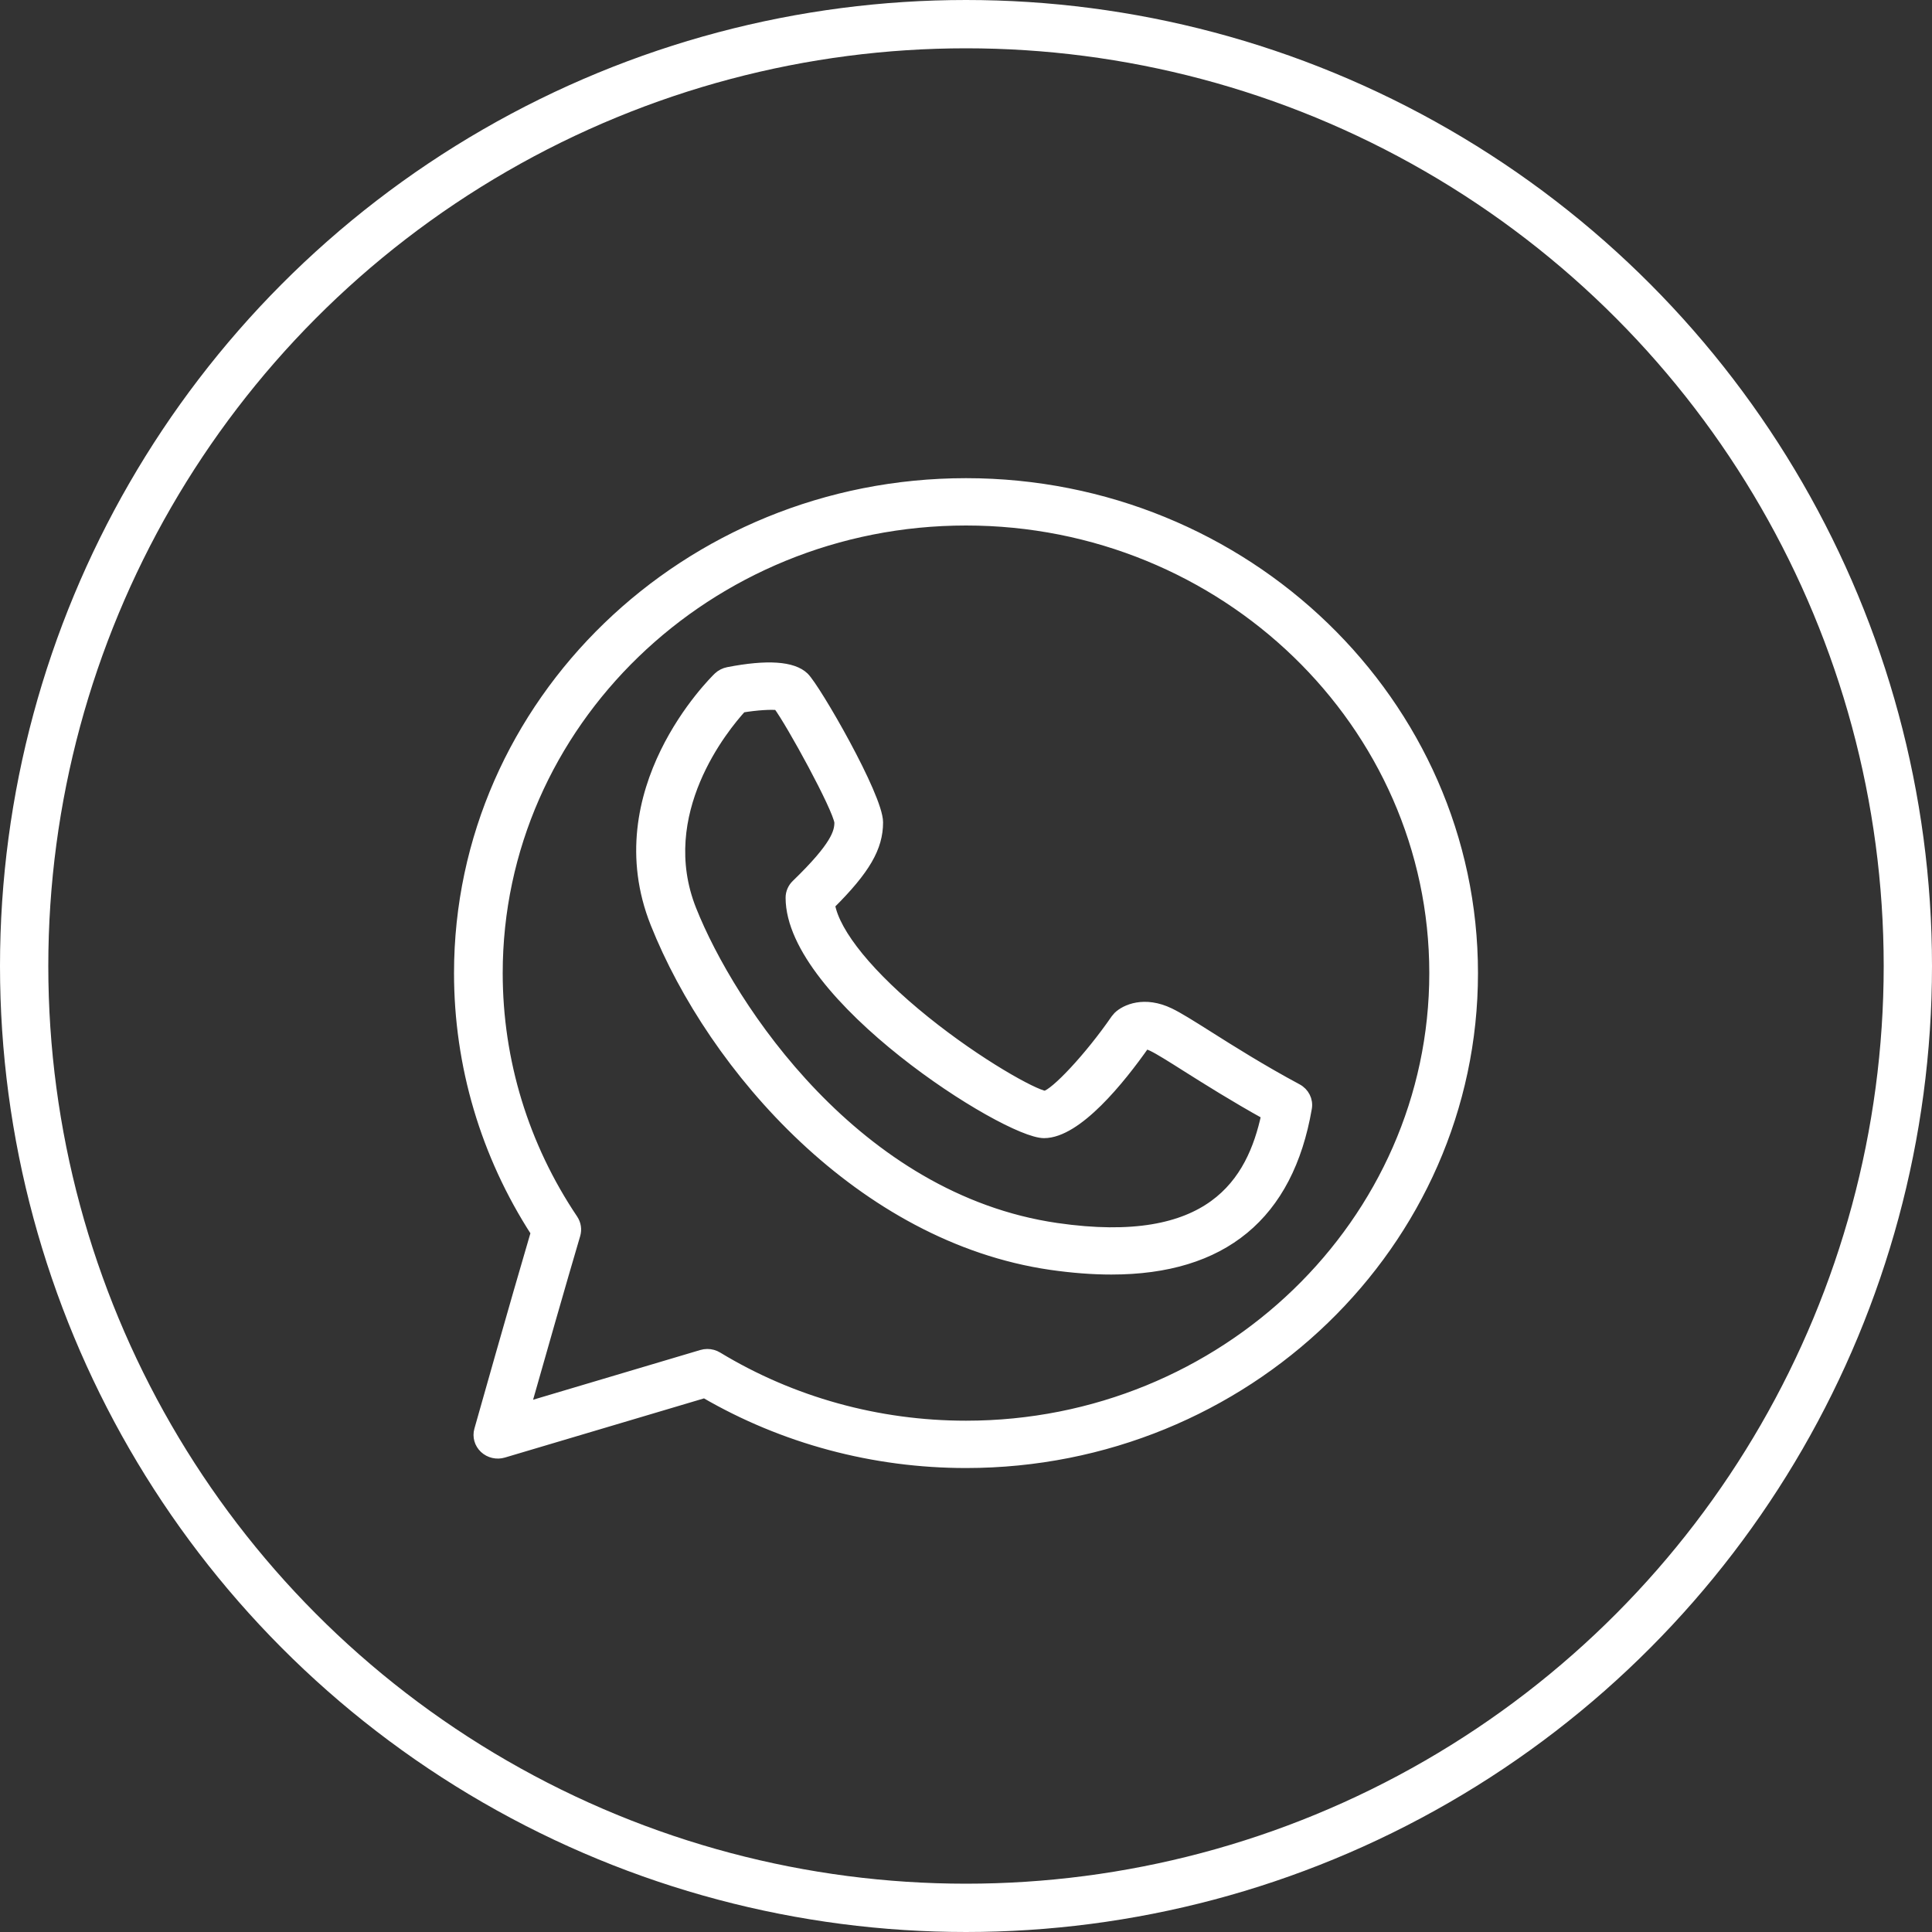
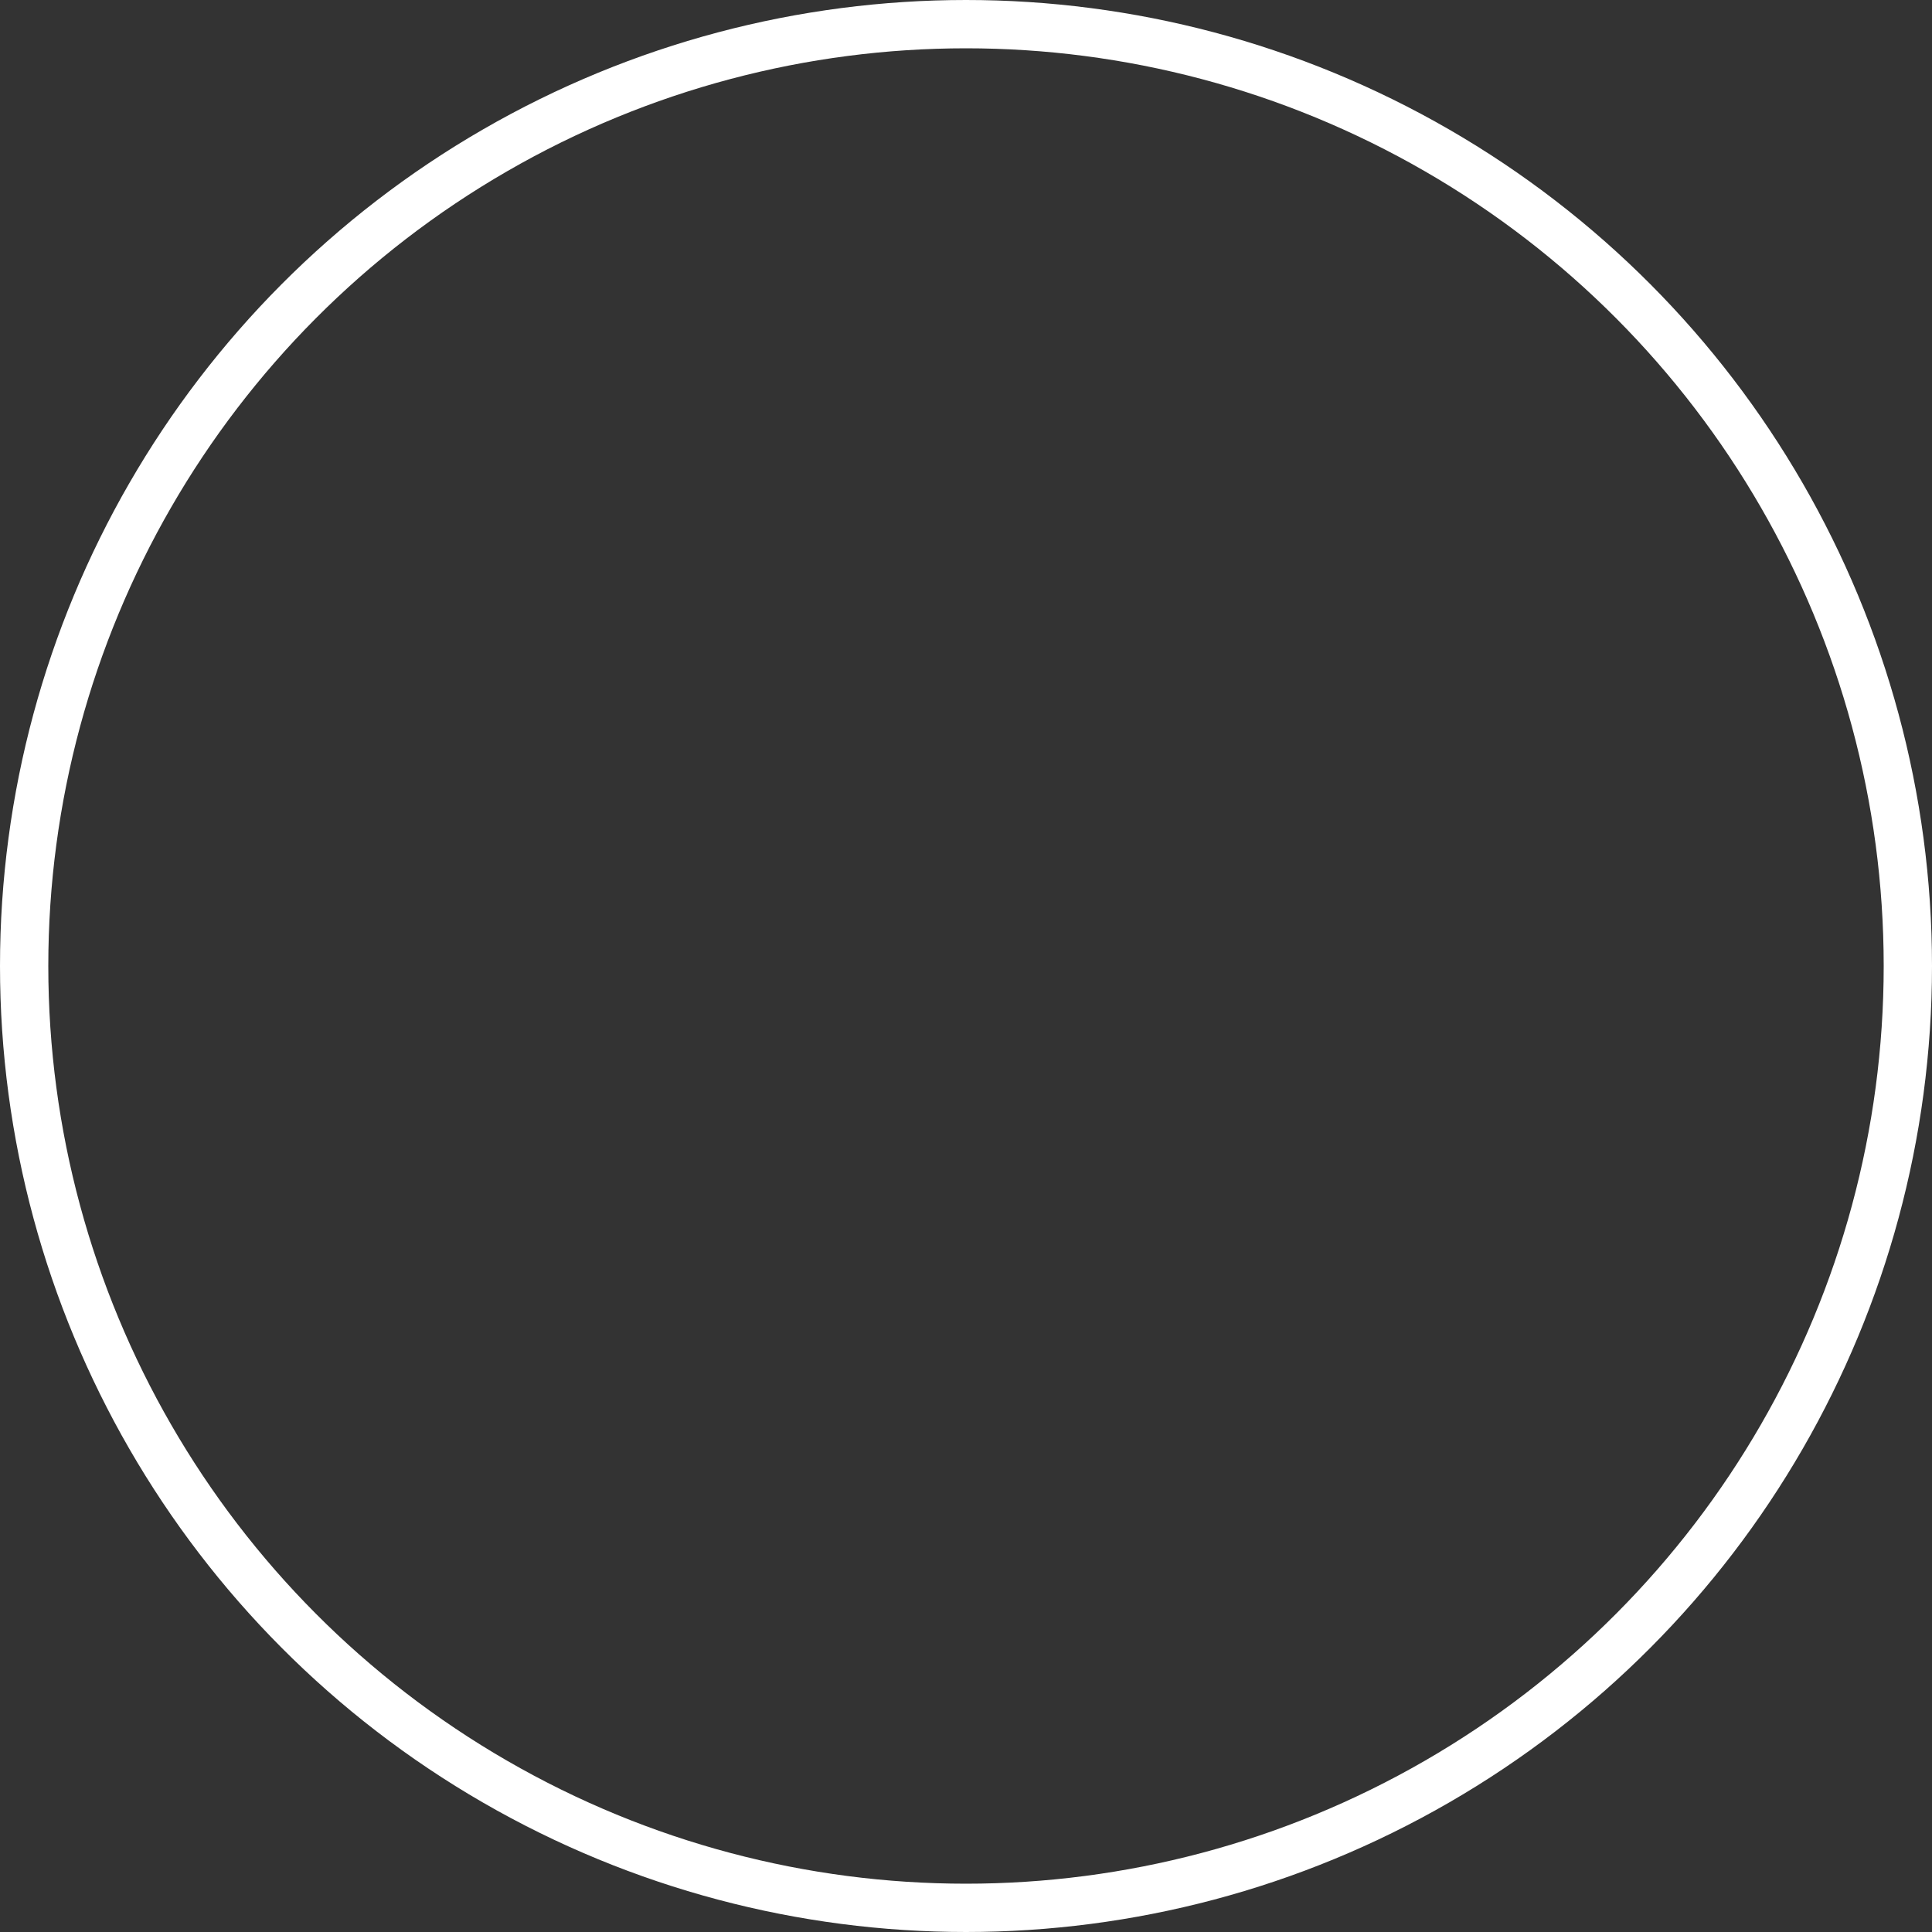
<svg xmlns="http://www.w3.org/2000/svg" width="40px" height="40px" viewBox="0 0 40 40" fill="none" transform="rotate(0) scale(1, 1)">
  <rect x="0" y="0" width="40" height="40" fill="#333333" stroke="none" />
  <circle cx="20" cy="20" r="19.5" stroke="#ffffff" />
-   <path d="M20 10C14.21 10 9.5 14.552 9.5 20.147C9.5 22.056 10.049 23.909 11.09 25.518C10.675 26.922 9.926 29.578 9.918 29.606C9.879 29.743 9.921 29.89 10.027 29.989C10.133 30.088 10.287 30.123 10.426 30.081L14.588 28.844C16.219 29.793 18.086 30.294 20 30.294C25.79 30.294 30.5 25.742 30.5 20.147C30.5 14.552 25.79 10 20 10ZM20 29.514C18.175 29.514 16.397 29.021 14.859 28.089C14.794 28.049 14.719 28.029 14.644 28.029C14.604 28.029 14.564 28.035 14.525 28.047L10.891 29.128C11.158 28.186 11.638 26.502 11.916 25.564C11.948 25.456 11.93 25.339 11.867 25.244C10.847 23.727 10.308 21.965 10.308 20.147C10.308 14.983 14.656 10.78 20 10.78C25.344 10.78 29.692 14.983 29.692 20.147C29.692 25.311 25.344 29.514 20 29.514ZM26.859 22.538C26.114 22.138 25.479 21.737 25.016 21.444C24.662 21.221 24.406 21.059 24.219 20.969C23.695 20.716 23.298 20.894 23.147 21.042L23.097 21.101C22.553 21.89 21.842 22.644 21.634 22.685C21.394 22.649 20.269 22.031 19.151 21.131C18.01 20.212 17.292 19.332 17.187 18.733C17.919 18.005 18.183 17.546 18.183 17.025C18.183 16.488 16.886 14.244 16.651 14.017C16.416 13.79 15.885 13.754 15.075 13.911C14.997 13.926 14.925 13.963 14.868 14.017C14.77 14.112 12.474 16.374 13.565 19.116C14.763 22.126 17.837 25.624 21.757 26.192C22.203 26.256 22.62 26.288 23.011 26.288C25.317 26.288 26.678 25.167 27.061 22.943C27.09 22.78 27.009 22.618 26.859 22.538ZM21.877 25.42C17.732 24.819 15.121 20.851 14.319 18.836C13.524 16.838 14.991 15.056 15.359 14.654C15.659 14.604 15.974 14.584 16.106 14.604C16.381 14.973 17.333 16.712 17.375 17.025C17.375 17.23 17.306 17.515 16.484 18.31C16.408 18.383 16.365 18.482 16.365 18.586C16.365 20.629 20.826 23.464 21.615 23.464C22.302 23.464 23.198 22.349 23.708 21.622C23.738 21.623 23.787 21.632 23.858 21.667C24.003 21.737 24.255 21.896 24.574 22.098C24.995 22.363 25.554 22.716 26.214 23.082C25.914 24.475 25.076 25.884 21.877 25.42Z" fill="#ffffff" stroke="#ffffff" stroke-width="0.2" />
</svg>